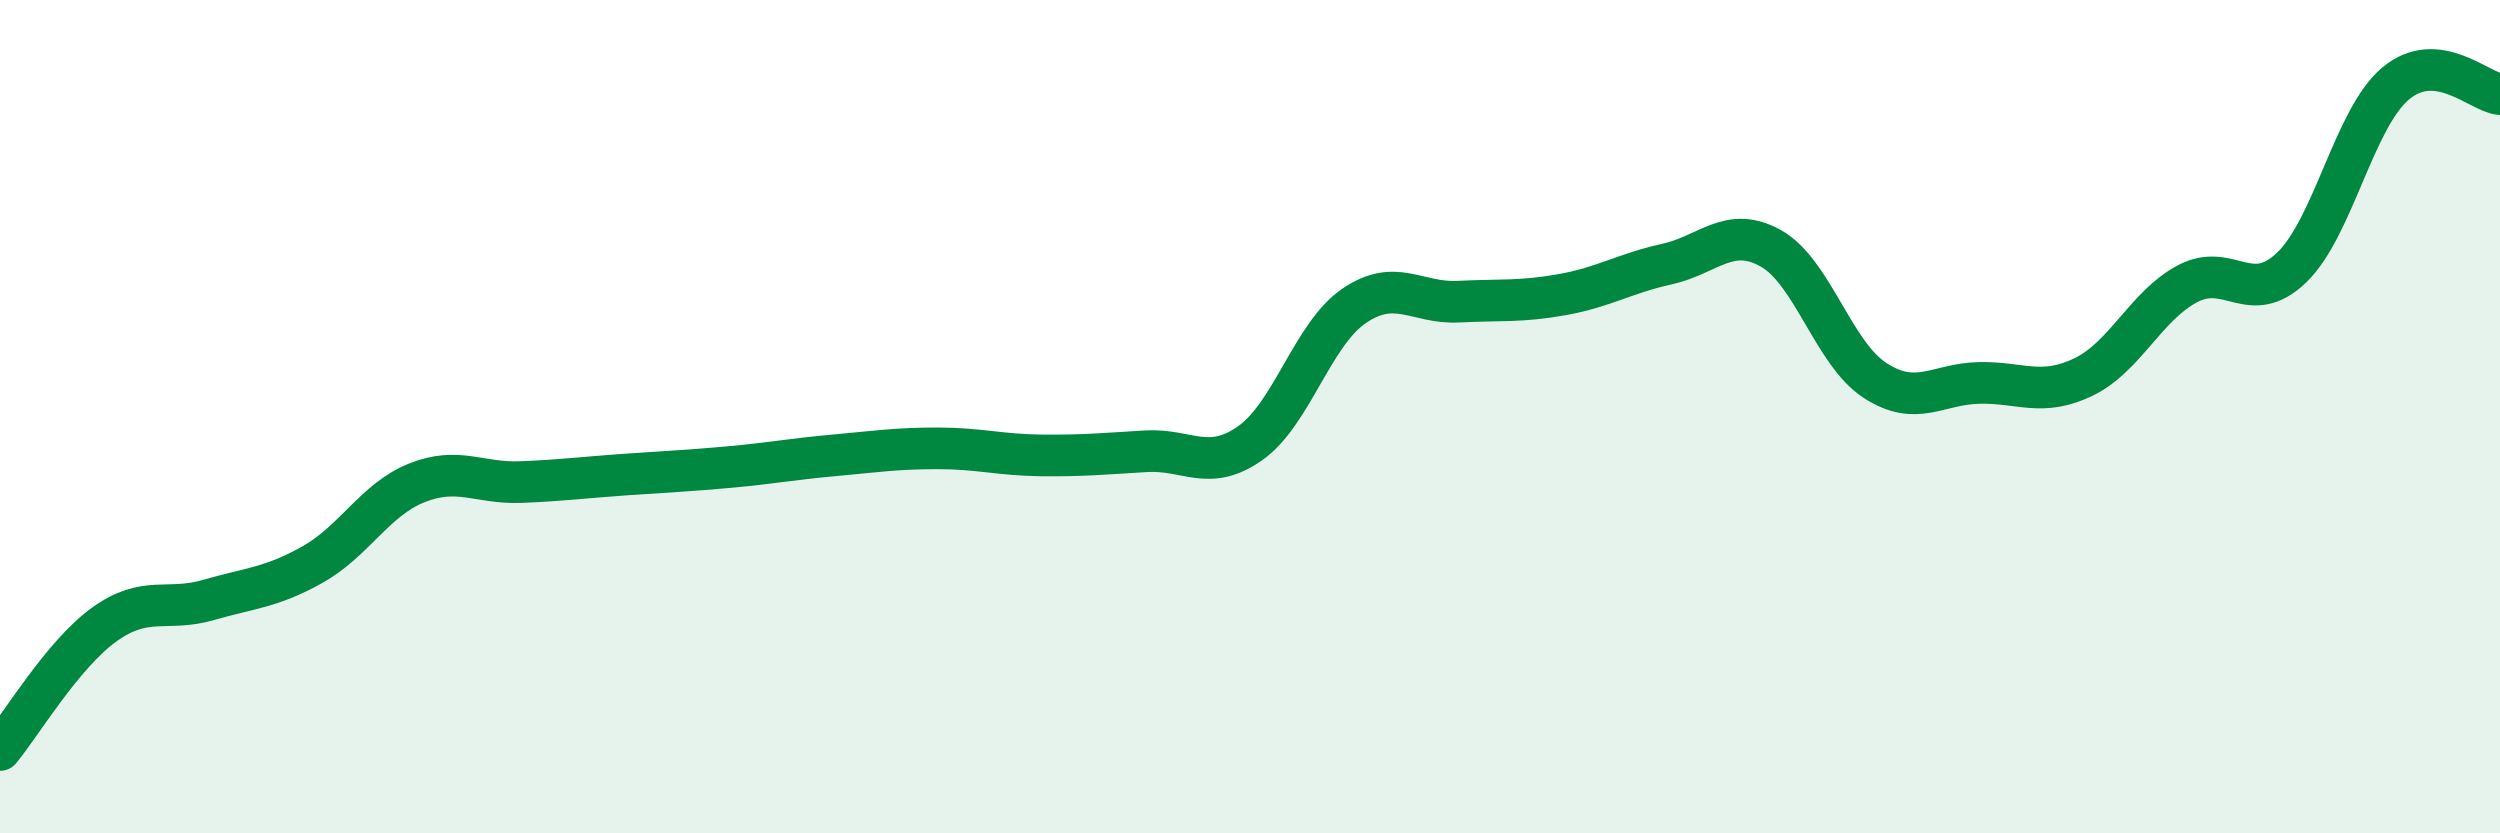
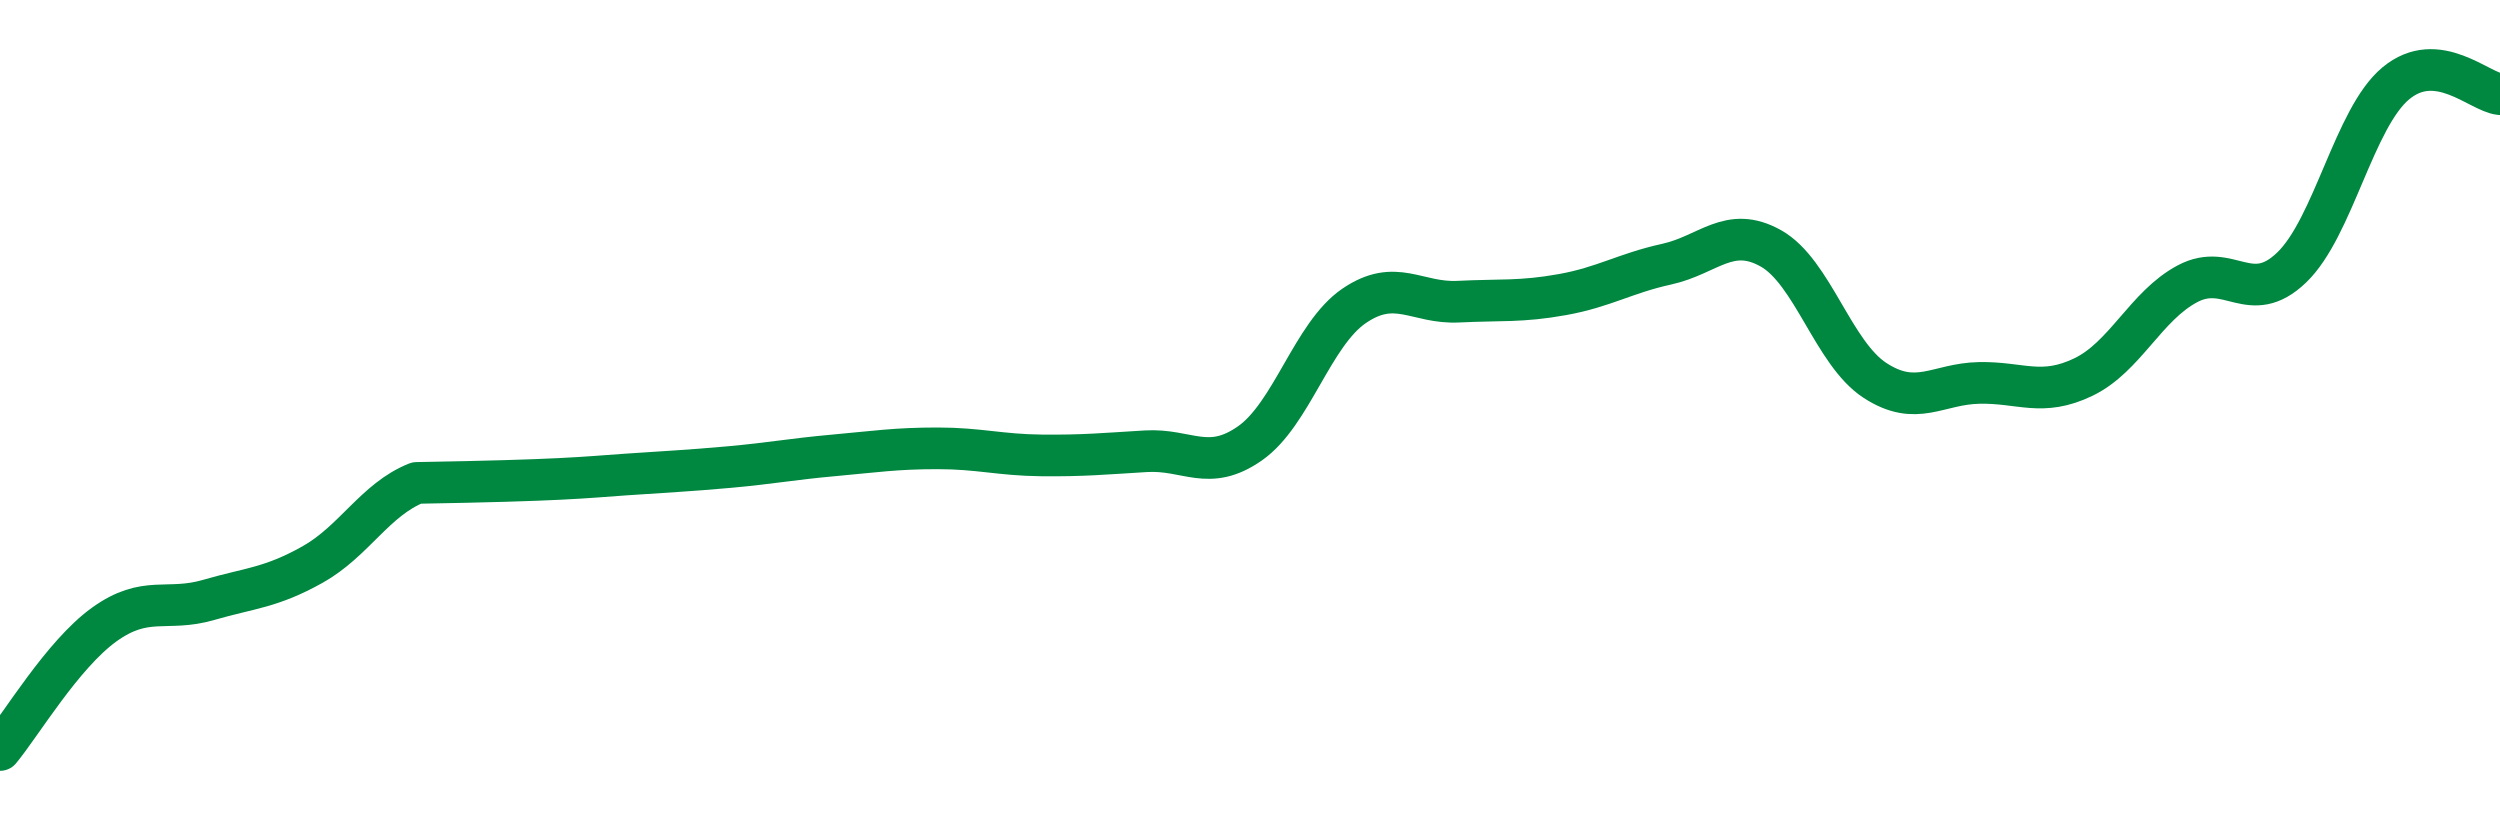
<svg xmlns="http://www.w3.org/2000/svg" width="60" height="20" viewBox="0 0 60 20">
-   <path d="M 0,18 C 0.5,17.4 1.5,15.71 2.5,14.99 C 3.5,14.27 4,14.69 5,14.4 C 6,14.11 6.5,14.11 7.5,13.55 C 8.5,12.99 9,11.99 10,11.59 C 11,11.19 11.5,11.61 12.5,11.57 C 13.5,11.53 14,11.46 15,11.39 C 16,11.32 16.5,11.3 17.5,11.21 C 18.5,11.12 19,11.02 20,10.93 C 21,10.84 21.5,10.76 22.5,10.76 C 23.5,10.76 24,10.92 25,10.93 C 26,10.94 26.5,10.89 27.5,10.83 C 28.5,10.77 29,11.34 30,10.64 C 31,9.94 31.5,8.02 32.5,7.34 C 33.5,6.66 34,7.29 35,7.24 C 36,7.19 36.5,7.25 37.5,7.07 C 38.5,6.89 39,6.56 40,6.34 C 41,6.12 41.5,5.4 42.5,5.96 C 43.5,6.52 44,8.48 45,9.13 C 46,9.78 46.5,9.21 47.5,9.19 C 48.5,9.17 49,9.53 50,9.05 C 51,8.57 51.5,7.34 52.5,6.81 C 53.5,6.28 54,7.38 55,6.42 C 56,5.46 56.5,2.83 57.5,2 C 58.5,1.17 59.5,2.21 60,2.26L60 20L0 20Z" fill="#008740" opacity="0.1" stroke-linecap="round" stroke-linejoin="round" />
-   <path d="M 0,18 C 0.5,17.4 1.5,15.71 2.5,14.99 C 3.5,14.27 4,14.69 5,14.4 C 6,14.11 6.5,14.11 7.5,13.55 C 8.5,12.99 9,11.99 10,11.59 C 11,11.19 11.5,11.61 12.5,11.57 C 13.5,11.53 14,11.46 15,11.39 C 16,11.32 16.5,11.3 17.5,11.21 C 18.5,11.12 19,11.02 20,10.93 C 21,10.84 21.5,10.76 22.5,10.76 C 23.5,10.76 24,10.92 25,10.93 C 26,10.94 26.5,10.89 27.5,10.83 C 28.5,10.77 29,11.34 30,10.64 C 31,9.94 31.5,8.02 32.5,7.34 C 33.5,6.66 34,7.29 35,7.24 C 36,7.19 36.5,7.25 37.5,7.07 C 38.5,6.89 39,6.56 40,6.34 C 41,6.12 41.5,5.4 42.5,5.96 C 43.5,6.52 44,8.48 45,9.13 C 46,9.78 46.5,9.21 47.5,9.19 C 48.5,9.17 49,9.53 50,9.05 C 51,8.57 51.5,7.34 52.5,6.81 C 53.5,6.28 54,7.38 55,6.42 C 56,5.46 56.5,2.83 57.5,2 C 58.5,1.17 59.5,2.21 60,2.26" stroke="#008740" stroke-width="1" fill="none" stroke-linecap="round" stroke-linejoin="round" />
+   <path d="M 0,18 C 0.5,17.4 1.5,15.71 2.5,14.99 C 3.5,14.27 4,14.69 5,14.4 C 6,14.11 6.5,14.11 7.5,13.55 C 8.5,12.99 9,11.99 10,11.59 C 13.5,11.53 14,11.46 15,11.39 C 16,11.32 16.5,11.3 17.5,11.21 C 18.5,11.12 19,11.02 20,10.93 C 21,10.84 21.5,10.76 22.5,10.76 C 23.5,10.76 24,10.92 25,10.93 C 26,10.94 26.5,10.89 27.5,10.83 C 28.5,10.77 29,11.34 30,10.64 C 31,9.94 31.5,8.02 32.5,7.34 C 33.5,6.66 34,7.29 35,7.24 C 36,7.19 36.5,7.25 37.5,7.07 C 38.5,6.89 39,6.56 40,6.34 C 41,6.12 41.5,5.4 42.5,5.96 C 43.5,6.52 44,8.48 45,9.13 C 46,9.78 46.5,9.21 47.5,9.19 C 48.5,9.17 49,9.53 50,9.05 C 51,8.57 51.5,7.34 52.5,6.81 C 53.5,6.28 54,7.38 55,6.42 C 56,5.46 56.5,2.83 57.5,2 C 58.5,1.17 59.5,2.21 60,2.26" stroke="#008740" stroke-width="1" fill="none" stroke-linecap="round" stroke-linejoin="round" />
</svg>